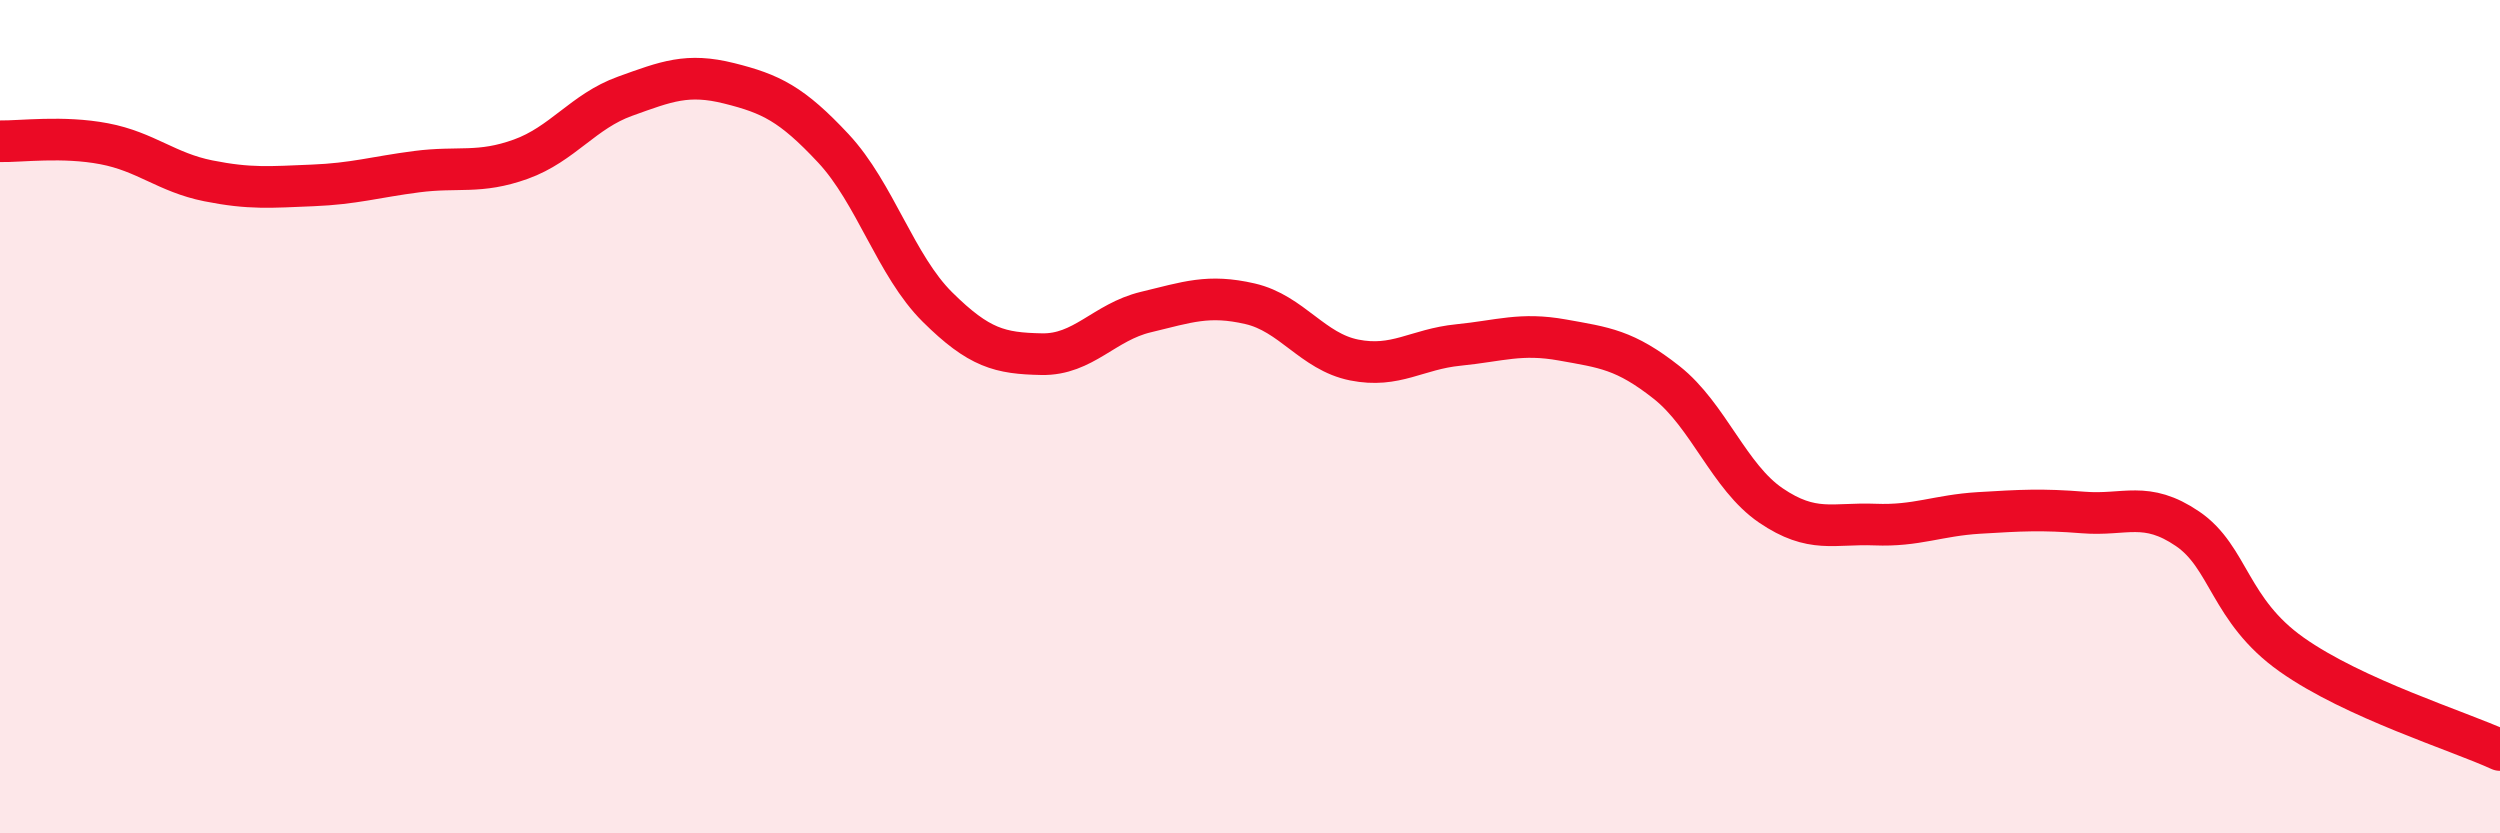
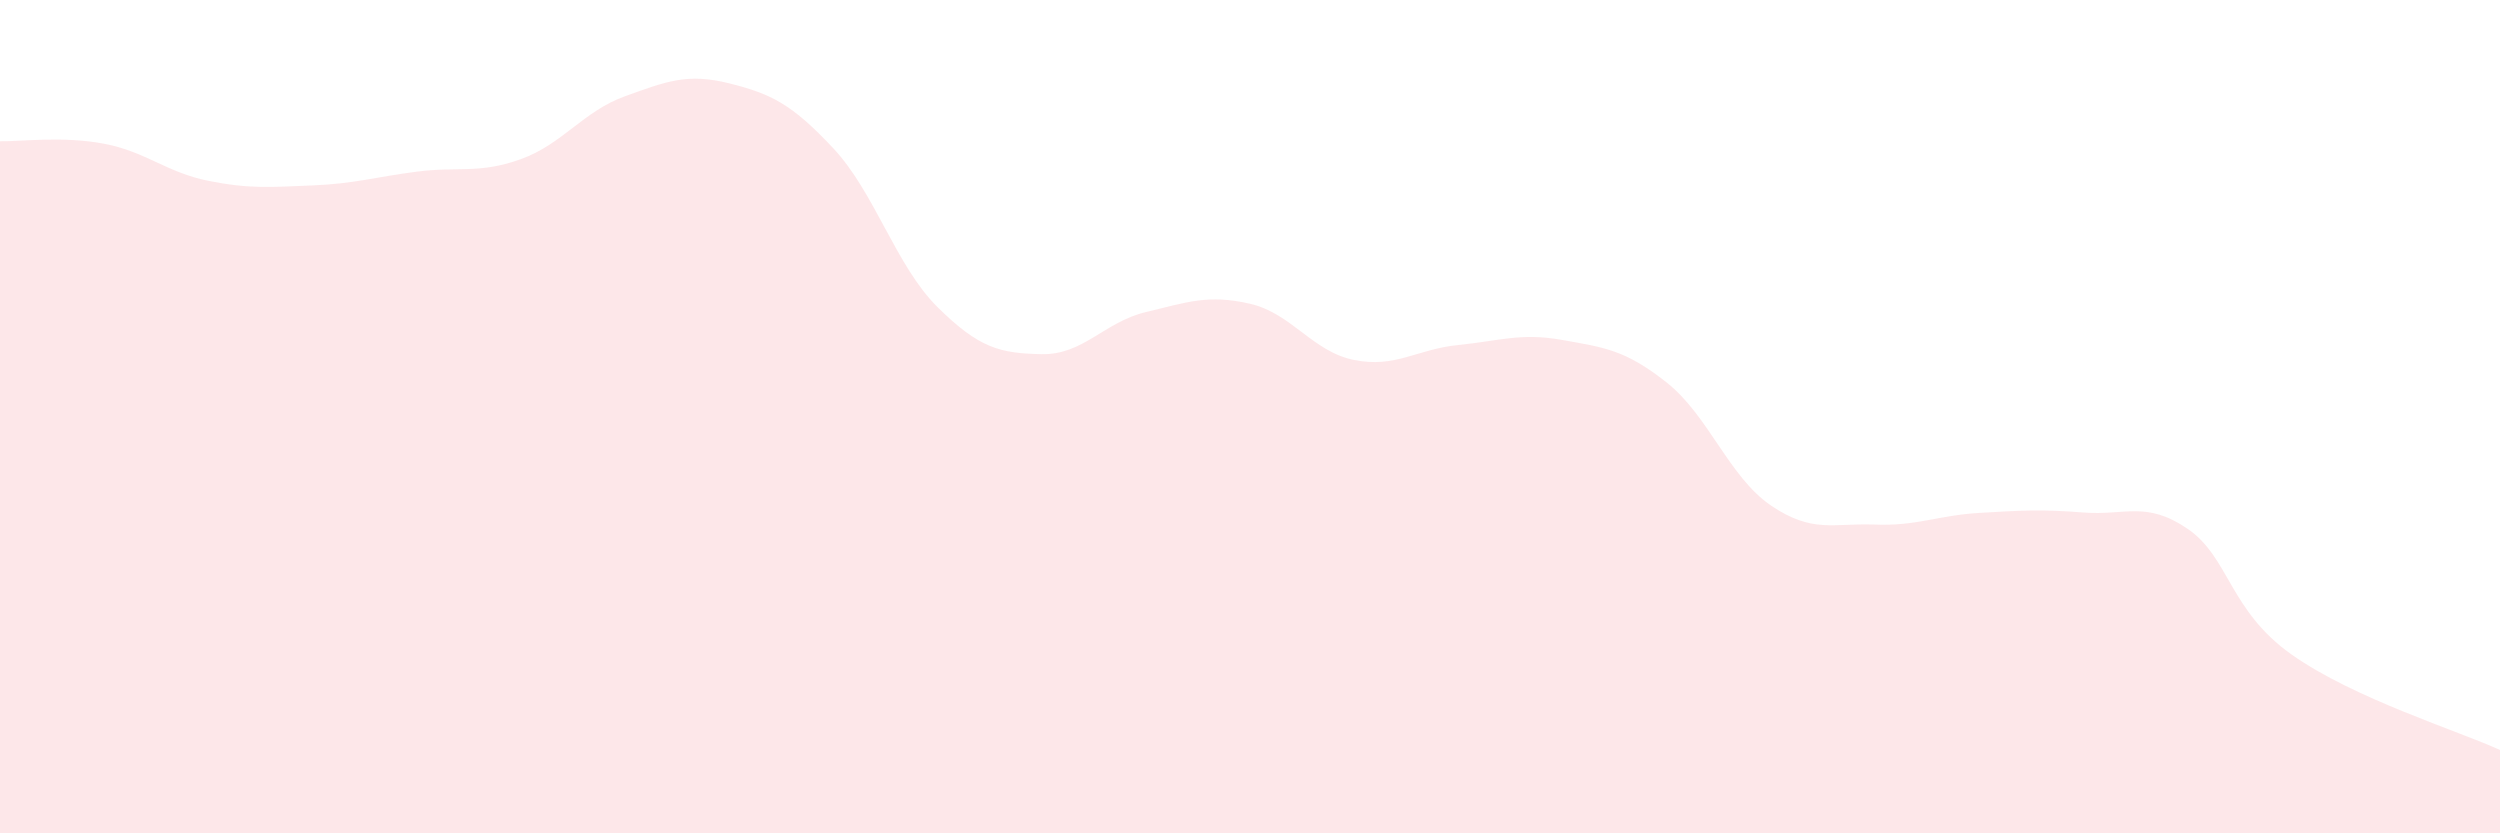
<svg xmlns="http://www.w3.org/2000/svg" width="60" height="20" viewBox="0 0 60 20">
  <path d="M 0,3.39 C 0.5,3.4 1.5,3.26 2.5,3.45 C 3.5,3.64 4,4.14 5,4.34 C 6,4.54 6.5,4.49 7.5,4.45 C 8.5,4.41 9,4.25 10,4.12 C 11,3.99 11.5,4.18 12.5,3.82 C 13.5,3.46 14,2.67 15,2.31 C 16,1.95 16.5,1.75 17.5,2 C 18.5,2.25 19,2.49 20,3.56 C 21,4.63 21.5,6.38 22.5,7.37 C 23.5,8.36 24,8.48 25,8.5 C 26,8.52 26.5,7.73 27.5,7.49 C 28.5,7.25 29,7.06 30,7.29 C 31,7.52 31.5,8.44 32.5,8.64 C 33.5,8.84 34,8.38 35,8.28 C 36,8.18 36.5,7.98 37.5,8.16 C 38.5,8.34 39,8.39 40,9.18 C 41,9.97 41.5,11.45 42.5,12.13 C 43.5,12.81 44,12.55 45,12.59 C 46,12.63 46.5,12.37 47.5,12.31 C 48.5,12.25 49,12.22 50,12.3 C 51,12.38 51.5,12.01 52.5,12.69 C 53.5,13.37 53.5,14.65 55,15.71 C 56.5,16.77 59,17.54 60,18L60 20L0 20Z" fill="#EB0A25" opacity="0.1" stroke-linecap="round" stroke-linejoin="round" />
-   <path d="M 0,3.39 C 0.5,3.4 1.5,3.26 2.5,3.45 C 3.5,3.64 4,4.14 5,4.34 C 6,4.54 6.5,4.49 7.5,4.45 C 8.5,4.41 9,4.25 10,4.12 C 11,3.99 11.5,4.18 12.5,3.82 C 13.5,3.46 14,2.67 15,2.31 C 16,1.95 16.5,1.75 17.5,2 C 18.5,2.25 19,2.49 20,3.56 C 21,4.63 21.5,6.38 22.5,7.37 C 23.5,8.36 24,8.48 25,8.5 C 26,8.52 26.5,7.73 27.5,7.49 C 28.5,7.25 29,7.06 30,7.29 C 31,7.52 31.5,8.44 32.5,8.64 C 33.5,8.84 34,8.38 35,8.28 C 36,8.18 36.5,7.98 37.5,8.16 C 38.5,8.34 39,8.39 40,9.18 C 41,9.97 41.5,11.45 42.5,12.13 C 43.5,12.81 44,12.55 45,12.59 C 46,12.63 46.5,12.37 47.5,12.31 C 48.5,12.25 49,12.22 50,12.3 C 51,12.38 51.5,12.01 52.5,12.69 C 53.5,13.37 53.5,14.65 55,15.71 C 56.5,16.77 59,17.54 60,18" stroke="#EB0A25" stroke-width="1" fill="none" stroke-linecap="round" stroke-linejoin="round" />
</svg>